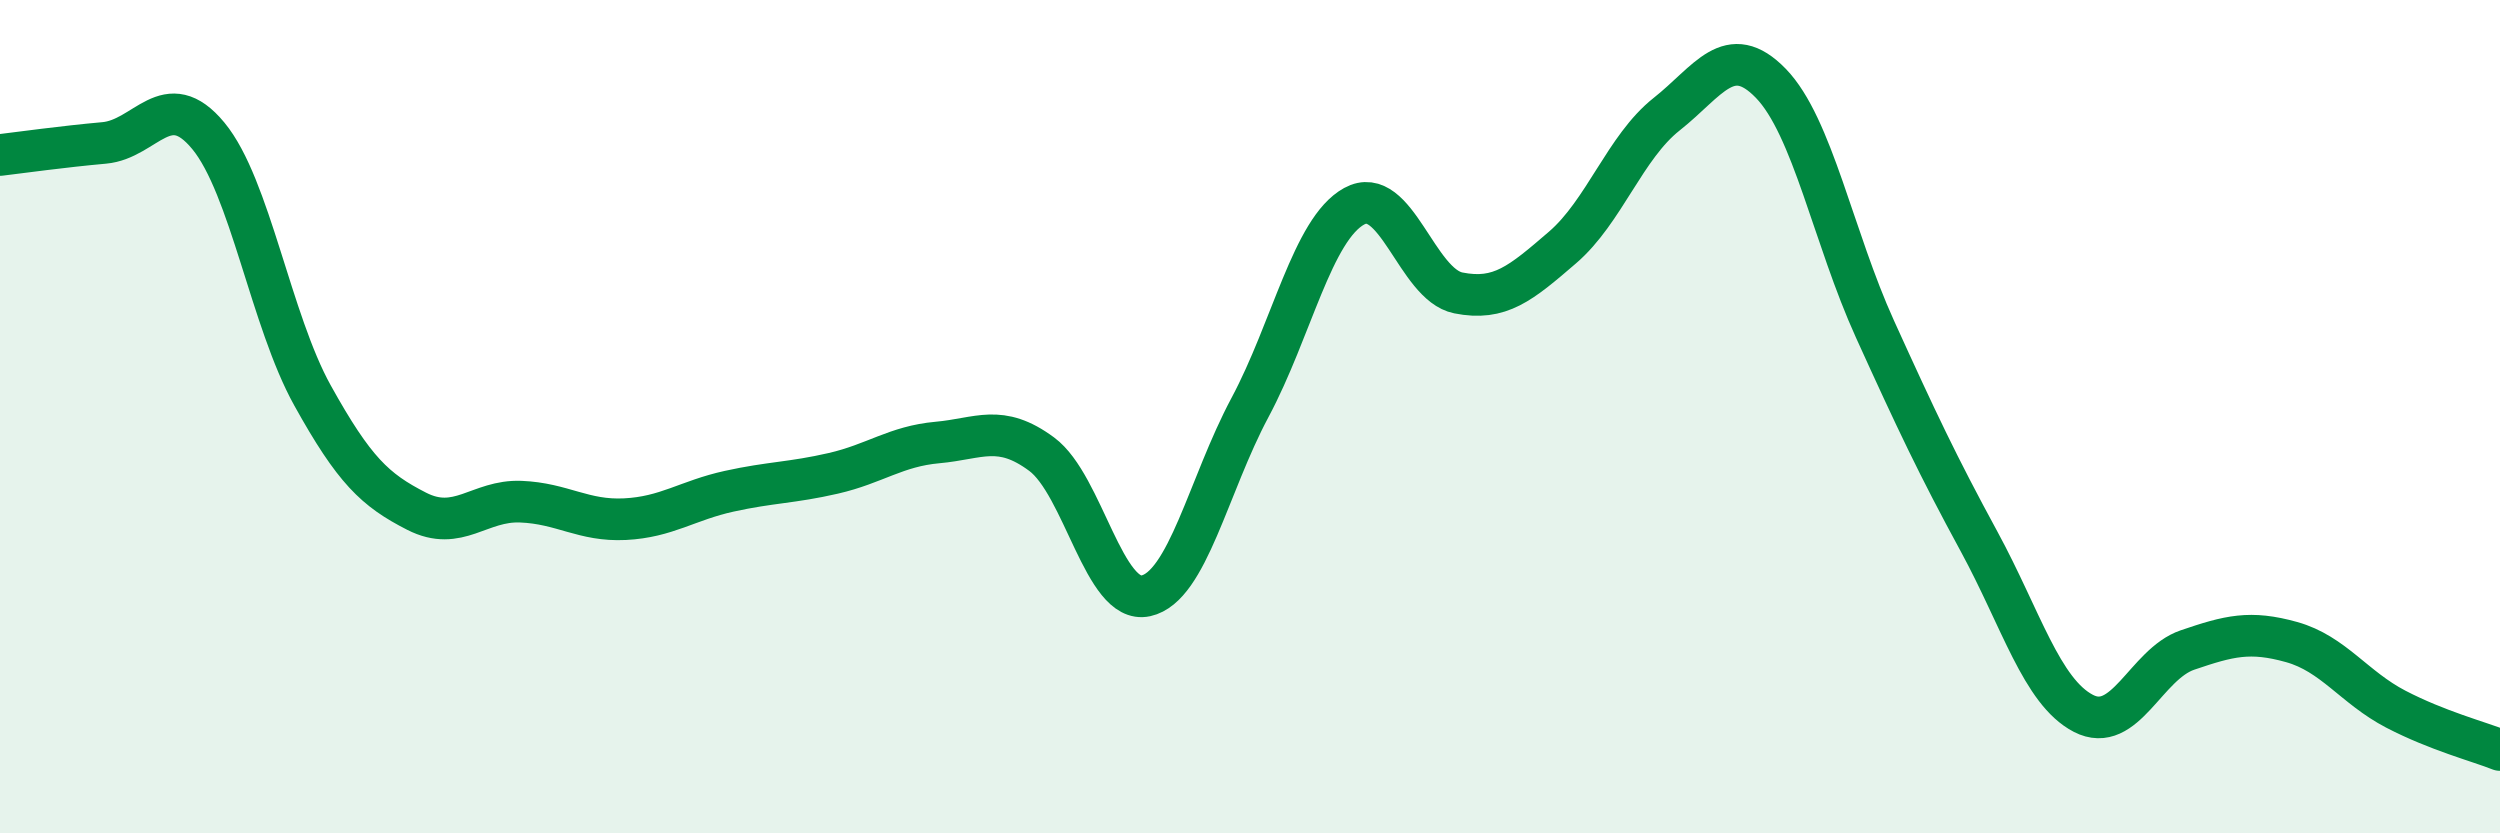
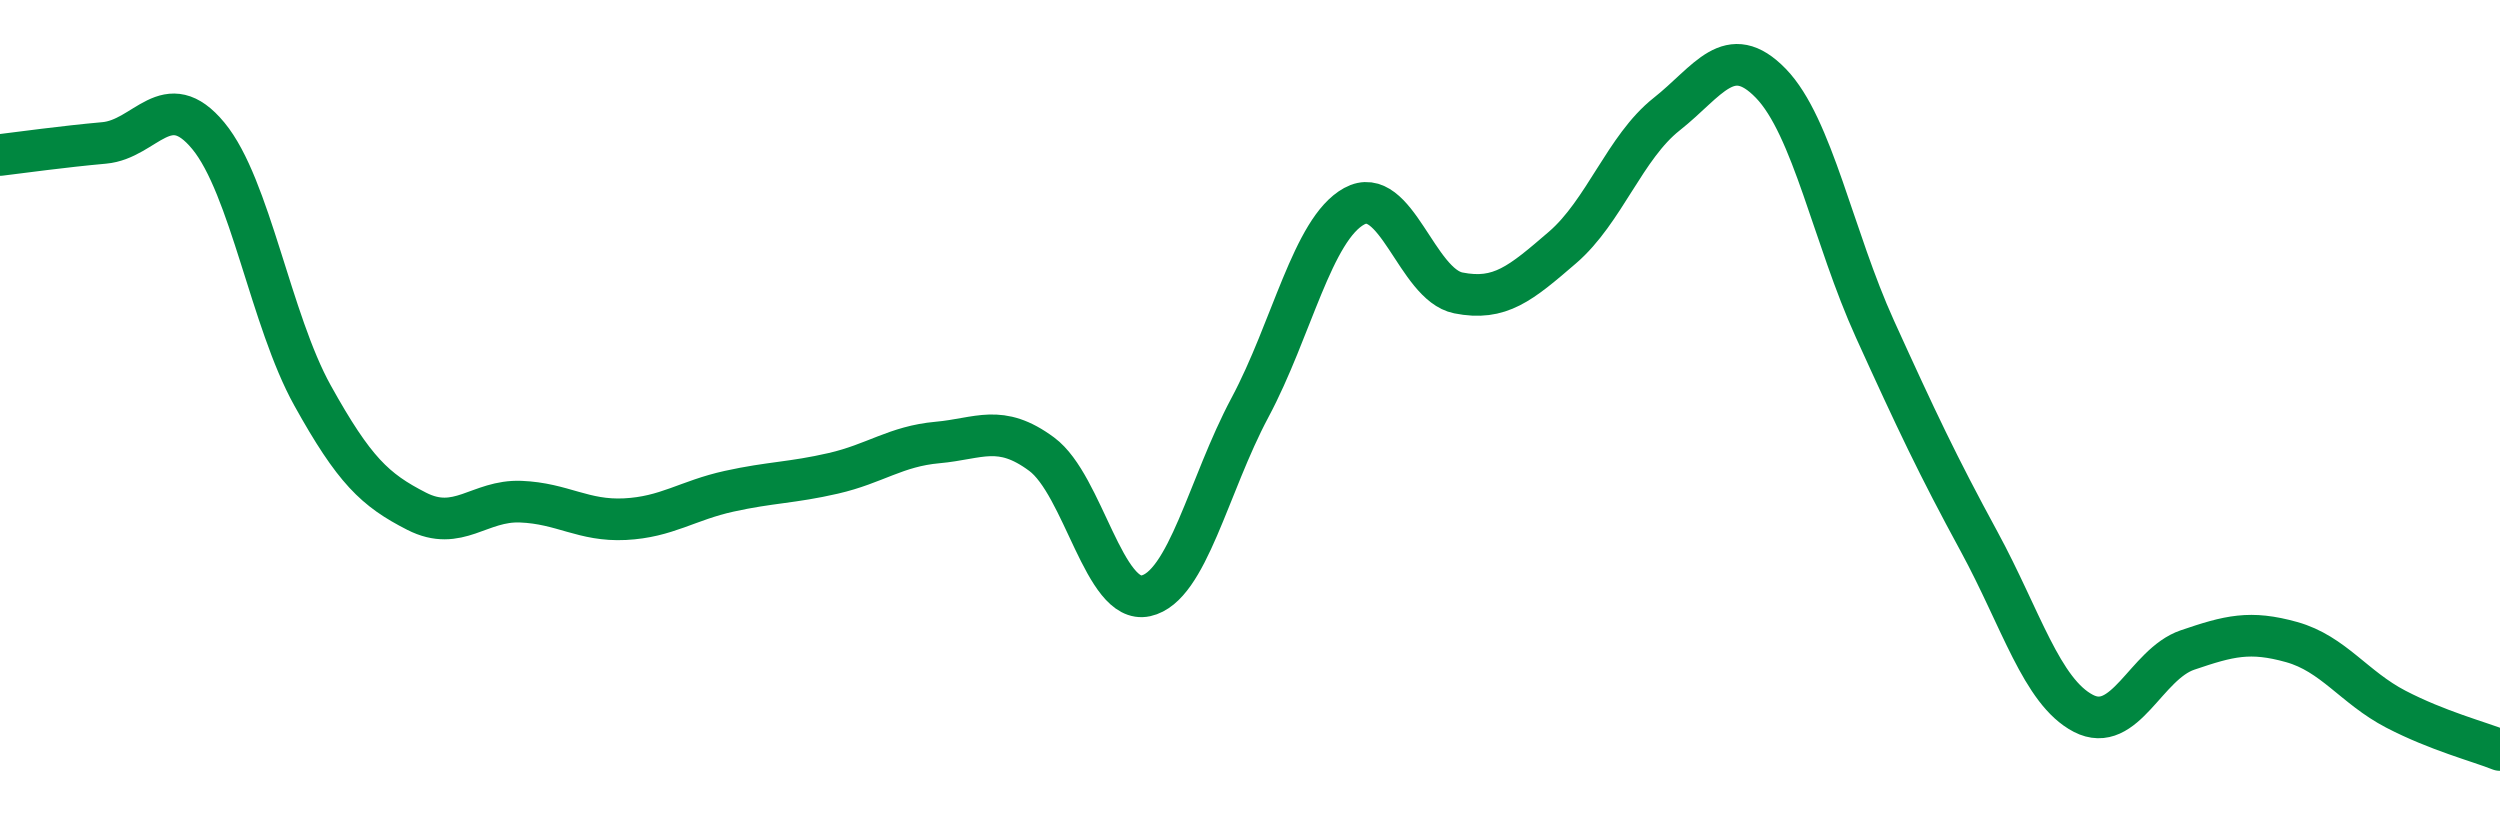
<svg xmlns="http://www.w3.org/2000/svg" width="60" height="20" viewBox="0 0 60 20">
-   <path d="M 0,3.72 C 0.5,3.66 1.5,3.52 2.5,3.43 C 3.5,3.34 4,2.05 5,3.26 C 6,4.47 6.5,7.69 7.5,9.49 C 8.5,11.29 9,11.76 10,12.27 C 11,12.78 11.5,12 12.5,12.04 C 13.5,12.08 14,12.51 15,12.46 C 16,12.41 16.5,12.01 17.5,11.79 C 18.5,11.57 19,11.59 20,11.36 C 21,11.13 21.5,10.71 22.5,10.62 C 23.5,10.53 24,10.16 25,10.9 C 26,11.64 26.5,14.52 27.5,14.3 C 28.5,14.08 29,11.65 30,9.78 C 31,7.91 31.5,5.5 32.5,4.95 C 33.5,4.4 34,6.83 35,7.03 C 36,7.23 36.5,6.8 37.5,5.94 C 38.5,5.08 39,3.53 40,2.74 C 41,1.95 41.5,0.97 42.5,2 C 43.5,3.03 44,5.7 45,7.9 C 46,10.1 46.5,11.16 47.5,13 C 48.5,14.84 49,16.6 50,17.12 C 51,17.64 51.5,15.94 52.5,15.6 C 53.5,15.26 54,15.13 55,15.41 C 56,15.69 56.5,16.5 57.5,17.02 C 58.5,17.54 59.5,17.8 60,18L60 20L0 20Z" fill="#008740" opacity="0.1" stroke-linecap="round" stroke-linejoin="round" />
  <path d="M 0,3.72 C 0.5,3.66 1.5,3.52 2.5,3.43 C 3.5,3.34 4,2.05 5,3.26 C 6,4.47 6.5,7.69 7.5,9.49 C 8.5,11.29 9,11.76 10,12.27 C 11,12.78 11.5,12 12.5,12.04 C 13.5,12.08 14,12.51 15,12.46 C 16,12.41 16.5,12.01 17.5,11.79 C 18.5,11.57 19,11.59 20,11.36 C 21,11.13 21.5,10.71 22.5,10.62 C 23.5,10.53 24,10.16 25,10.9 C 26,11.64 26.5,14.52 27.5,14.3 C 28.5,14.08 29,11.65 30,9.78 C 31,7.91 31.5,5.5 32.5,4.95 C 33.5,4.4 34,6.83 35,7.03 C 36,7.23 36.5,6.8 37.5,5.94 C 38.5,5.08 39,3.53 40,2.74 C 41,1.95 41.5,0.97 42.5,2 C 43.5,3.03 44,5.7 45,7.9 C 46,10.1 46.5,11.16 47.5,13 C 48.5,14.84 49,16.6 50,17.12 C 51,17.64 51.5,15.94 52.5,15.6 C 53.5,15.26 54,15.13 55,15.41 C 56,15.69 56.5,16.5 57.5,17.02 C 58.5,17.54 59.5,17.8 60,18" stroke="#008740" stroke-width="1" fill="none" stroke-linecap="round" stroke-linejoin="round" />
</svg>